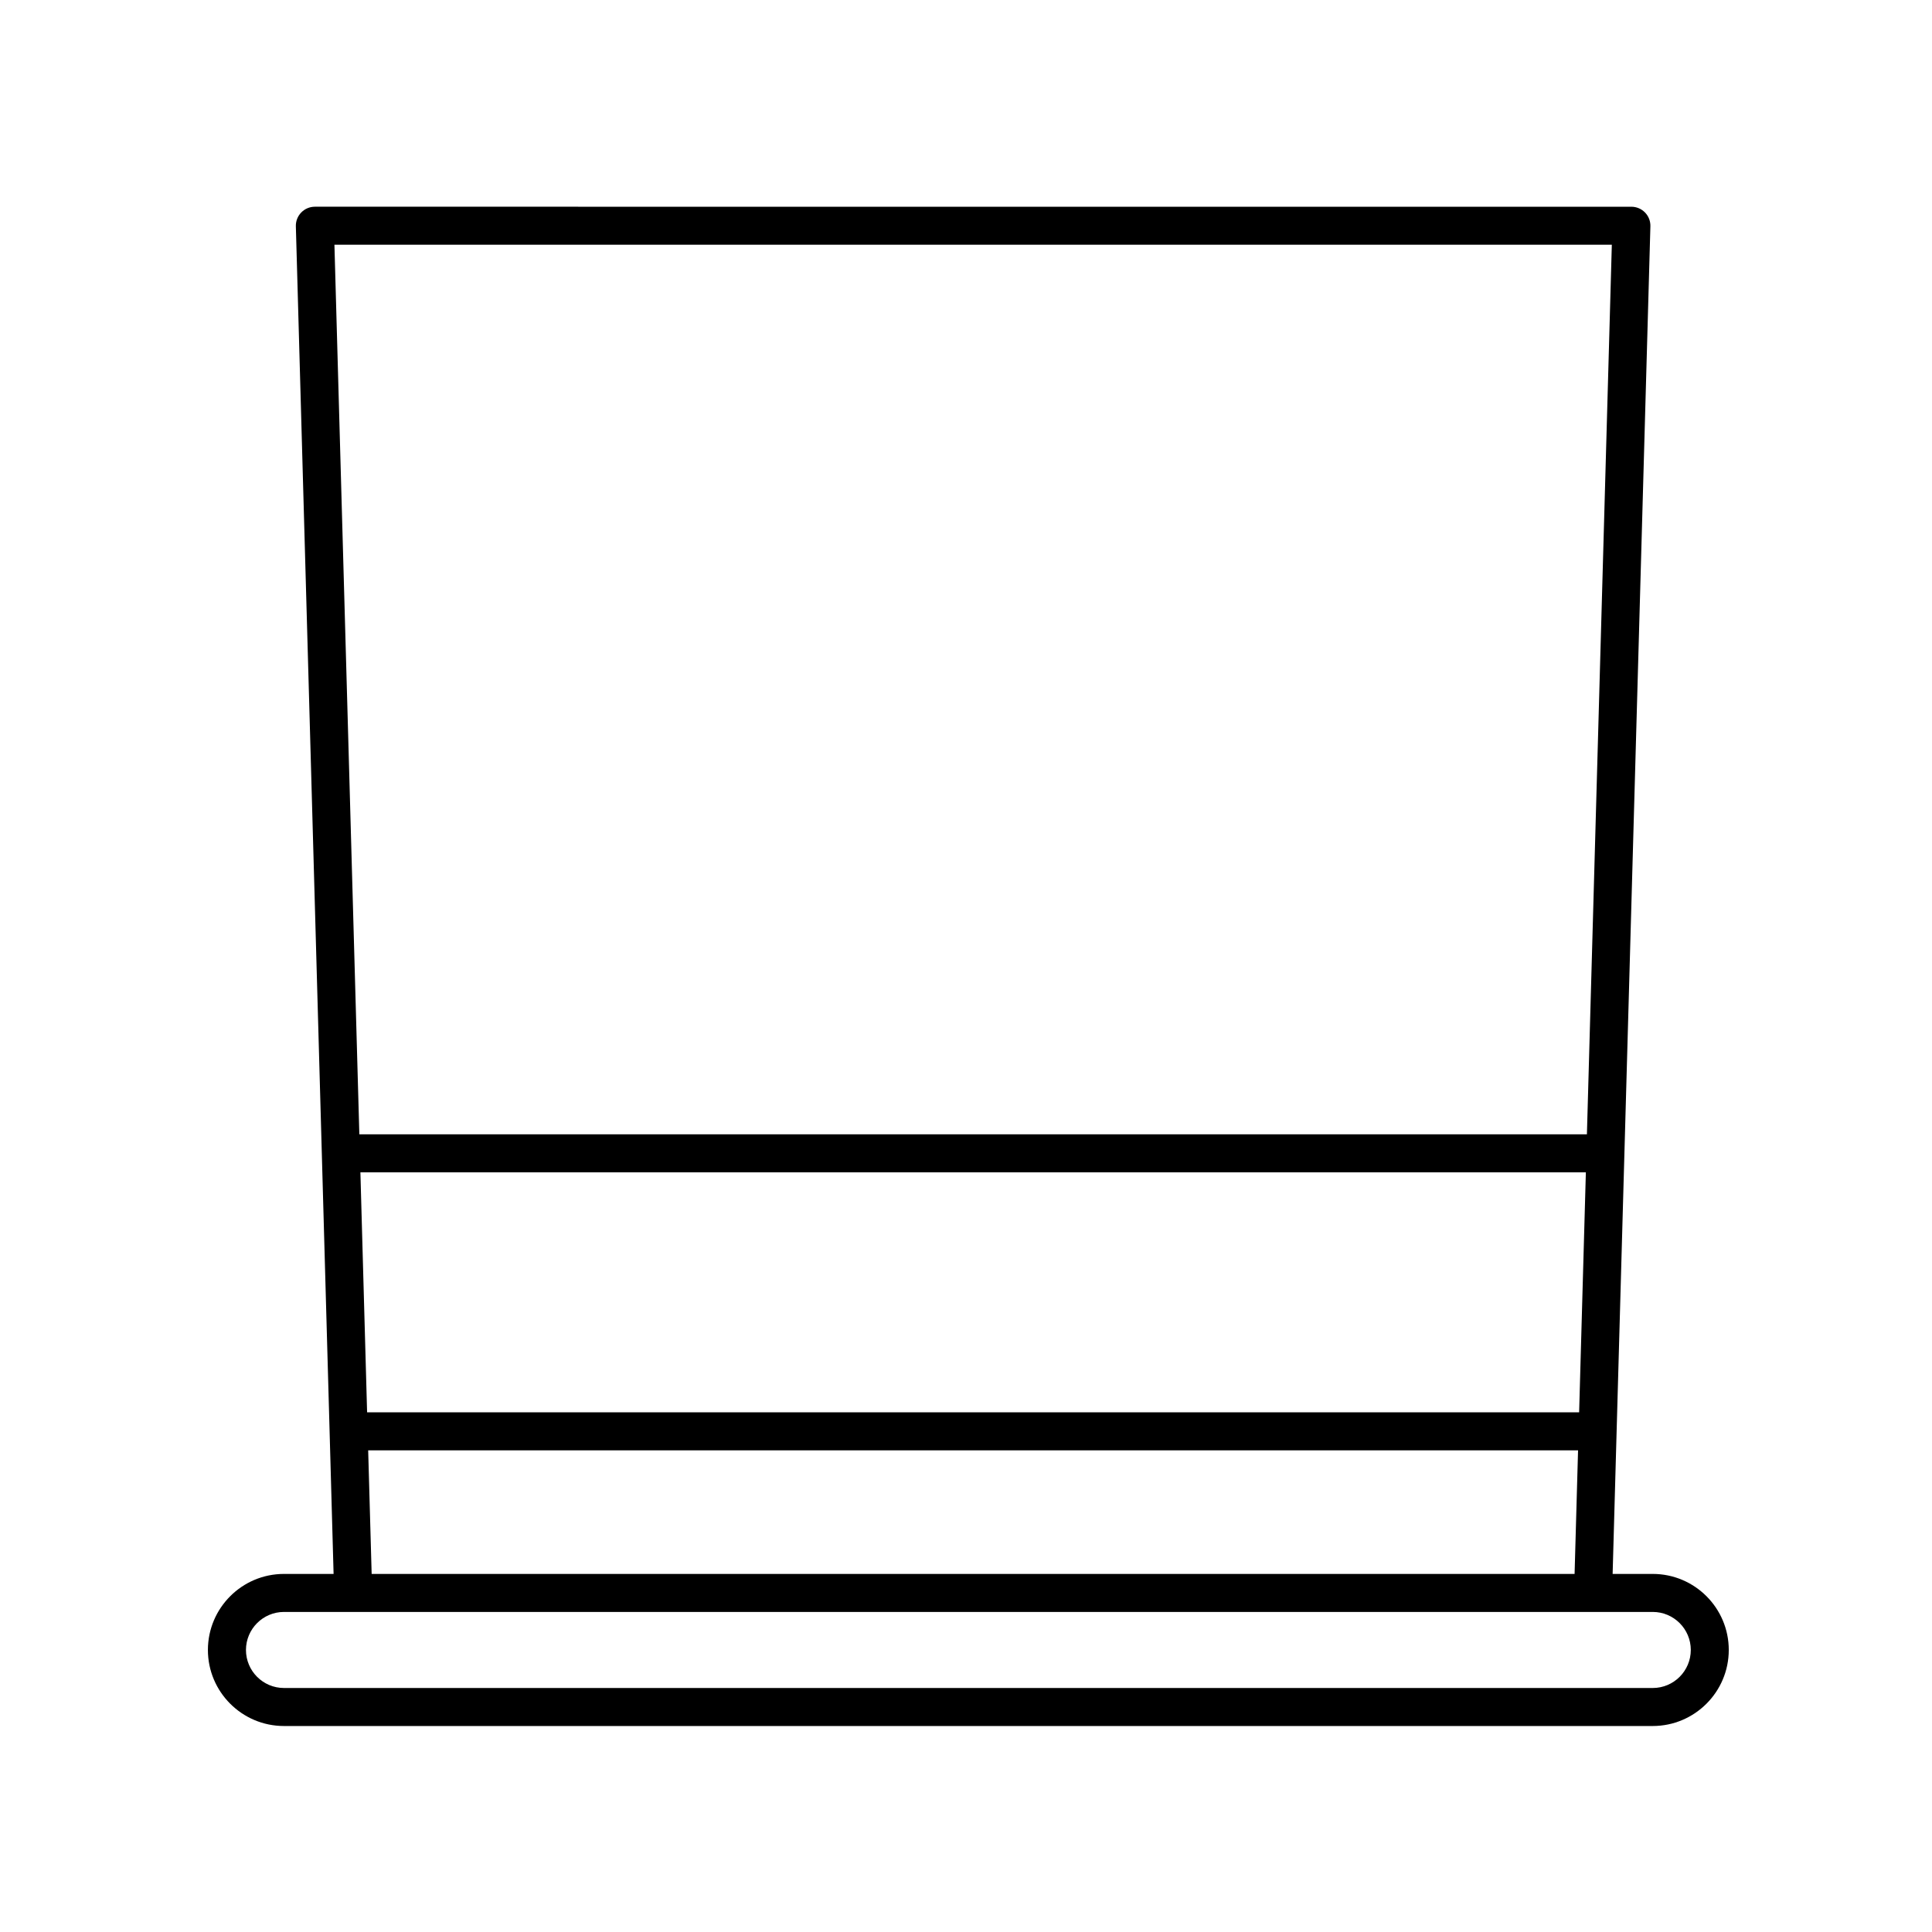
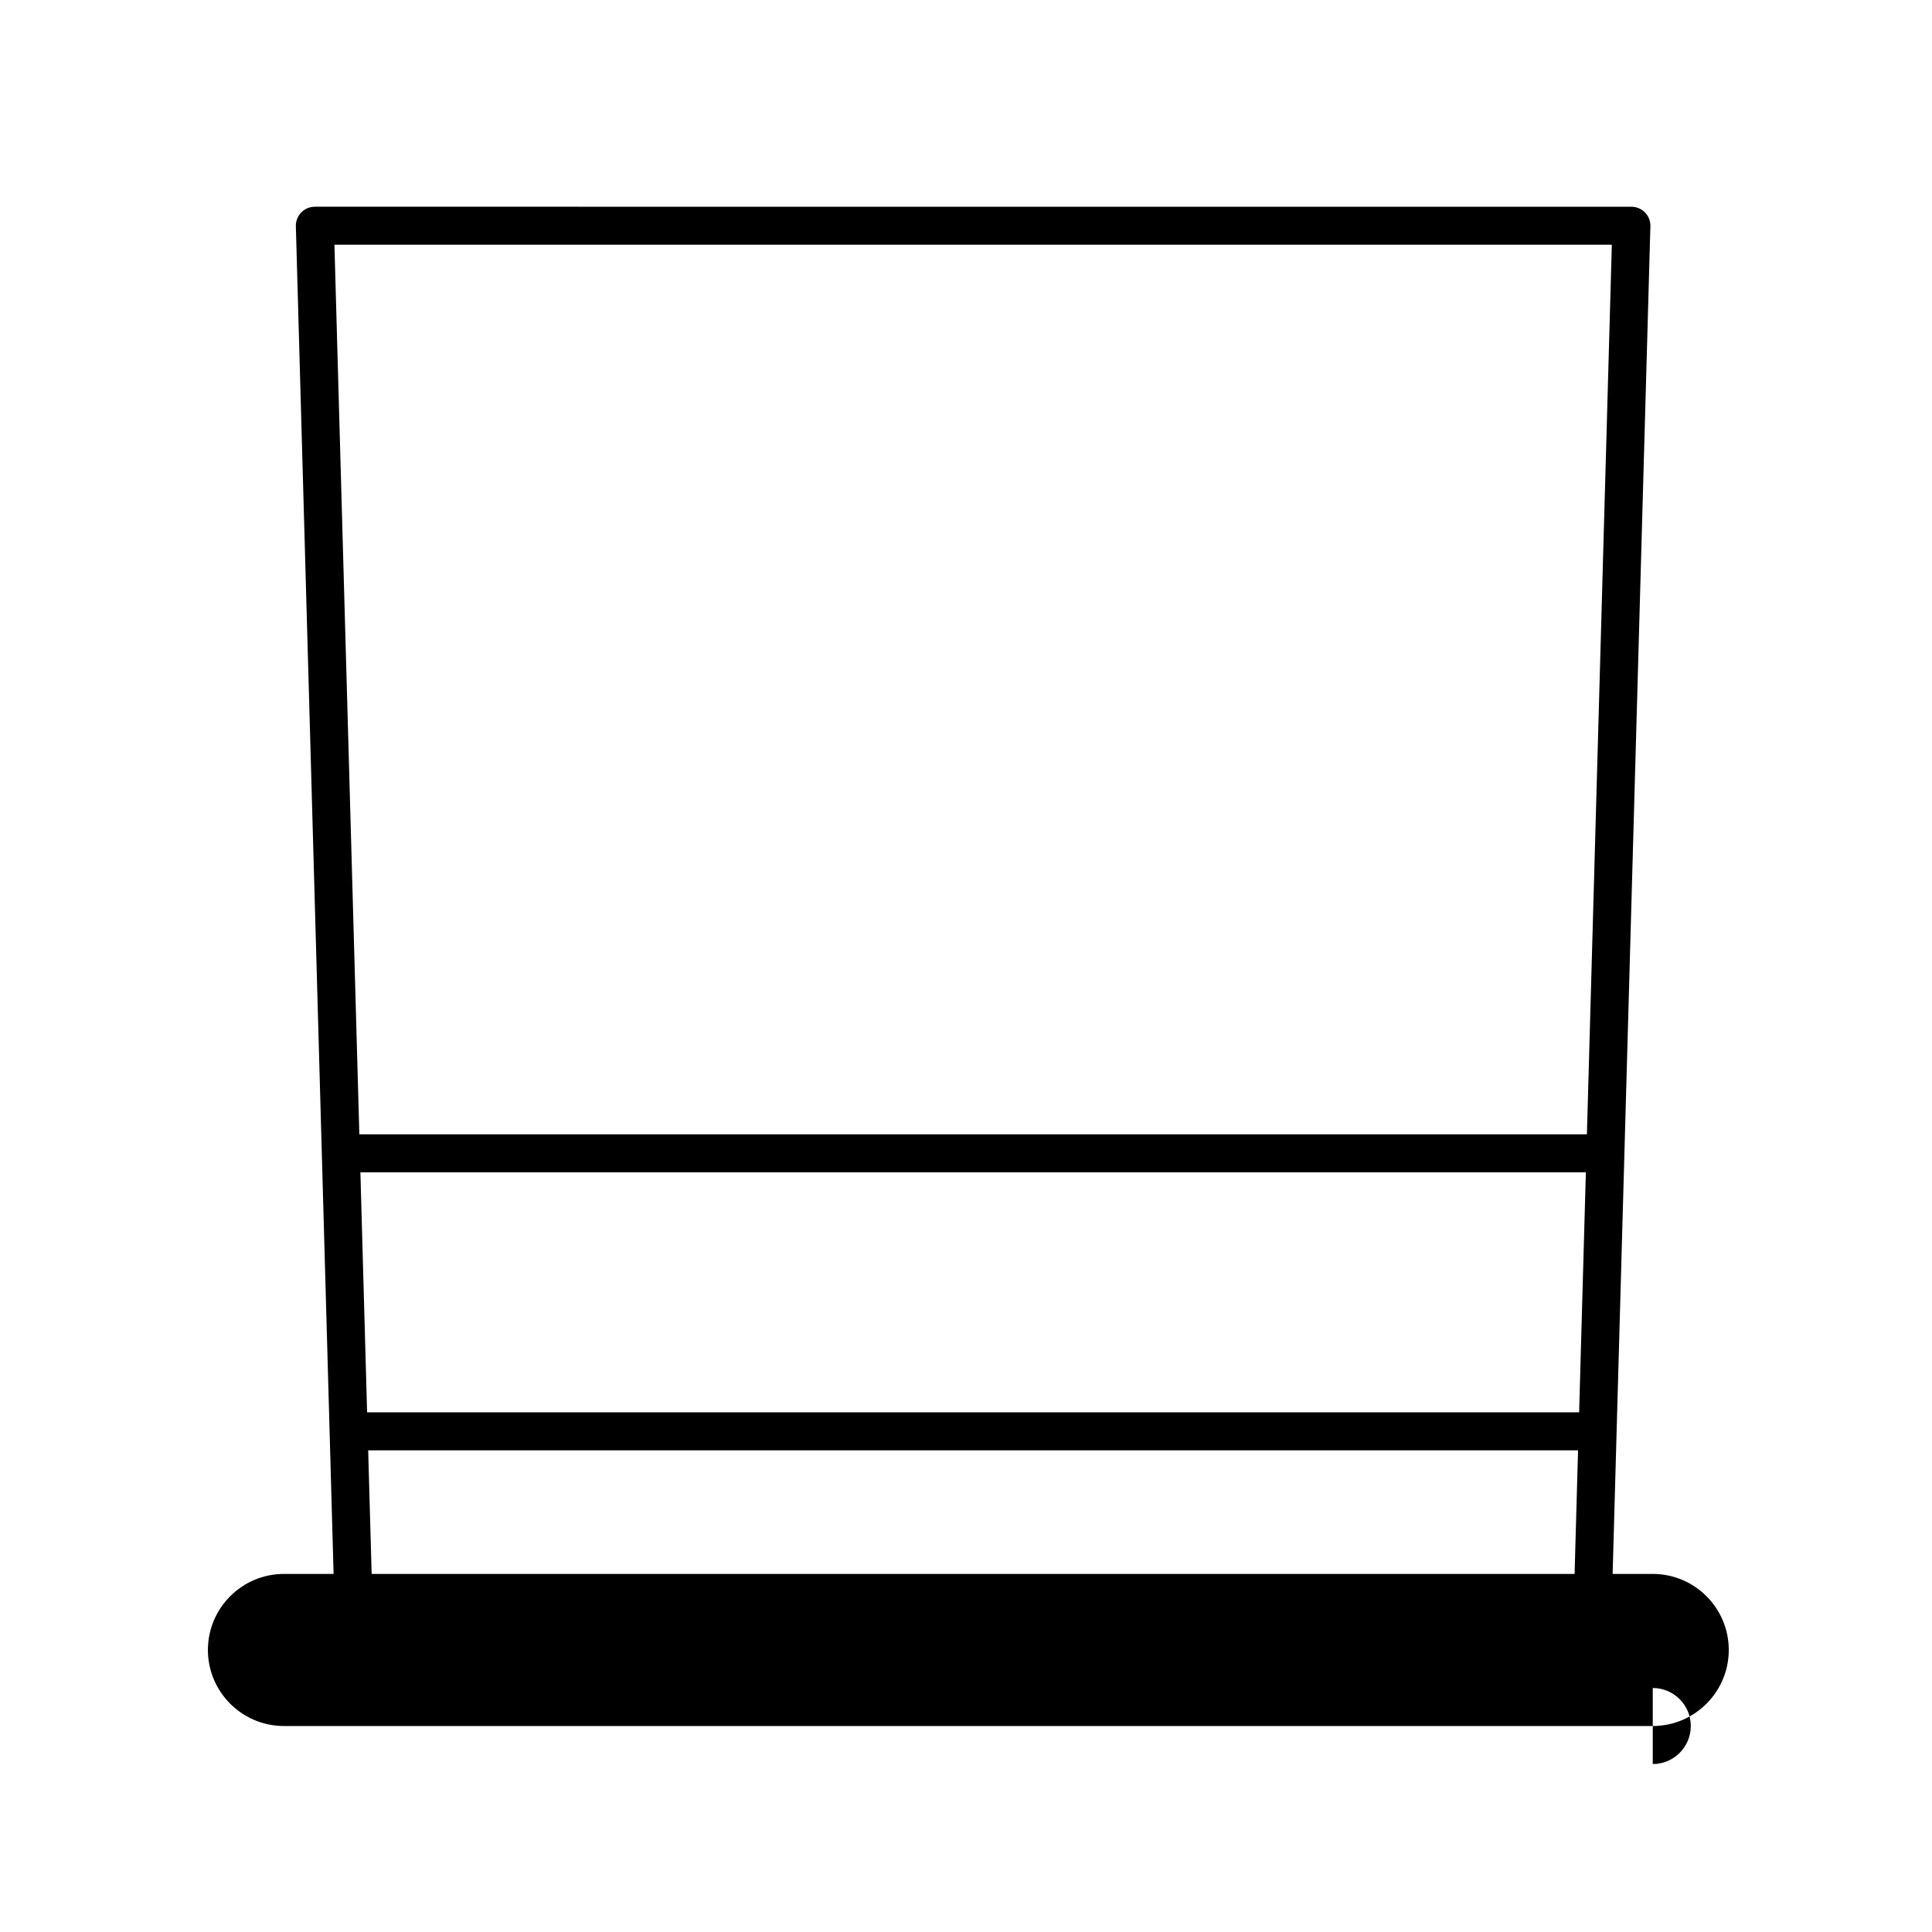
<svg xmlns="http://www.w3.org/2000/svg" fill="#000000" width="800px" height="800px" version="1.1" viewBox="144 144 512 512">
-   <path d="m582 561.11h-10.637l10.008-357.14c0.039-1.367-0.473-2.68-1.426-3.656-0.945-0.973-2.254-1.527-3.613-1.527l-348.89-0.004c-1.359 0-2.664 0.551-3.613 1.527-0.945 0.973-1.465 2.293-1.426 3.656l10 357.14h-13.156c-11.113 0-20.152 9.039-20.152 20.152s9.039 20.152 20.152 20.152h362.74c11.113 0 20.152-9.039 20.152-20.152 0.004-11.109-9.031-20.152-20.145-20.152zm-342.49-106.43h324.76l-1.785 63.605h-321.2zm331.64-245.82-6.602 235.74h-325.32l-6.602-235.74zm-329.58 319.5h320.63l-0.918 32.746-318.79 0.004zm340.43 62.977h-362.74c-5.559 0-10.078-4.519-10.078-10.078 0-5.559 4.519-10.078 10.078-10.078h362.74c5.559 0 10.078 4.519 10.078 10.078-0.004 5.559-4.519 10.078-10.078 10.078z" />
+   <path d="m582 561.11h-10.637l10.008-357.14c0.039-1.367-0.473-2.68-1.426-3.656-0.945-0.973-2.254-1.527-3.613-1.527l-348.89-0.004c-1.359 0-2.664 0.551-3.613 1.527-0.945 0.973-1.465 2.293-1.426 3.656l10 357.14h-13.156c-11.113 0-20.152 9.039-20.152 20.152s9.039 20.152 20.152 20.152h362.74c11.113 0 20.152-9.039 20.152-20.152 0.004-11.109-9.031-20.152-20.145-20.152zm-342.49-106.43h324.76l-1.785 63.605h-321.2zm331.64-245.82-6.602 235.74h-325.32l-6.602-235.74zm-329.58 319.5h320.63l-0.918 32.746-318.79 0.004zm340.43 62.977h-362.74h362.74c5.559 0 10.078 4.519 10.078 10.078-0.004 5.559-4.519 10.078-10.078 10.078z" />
</svg>